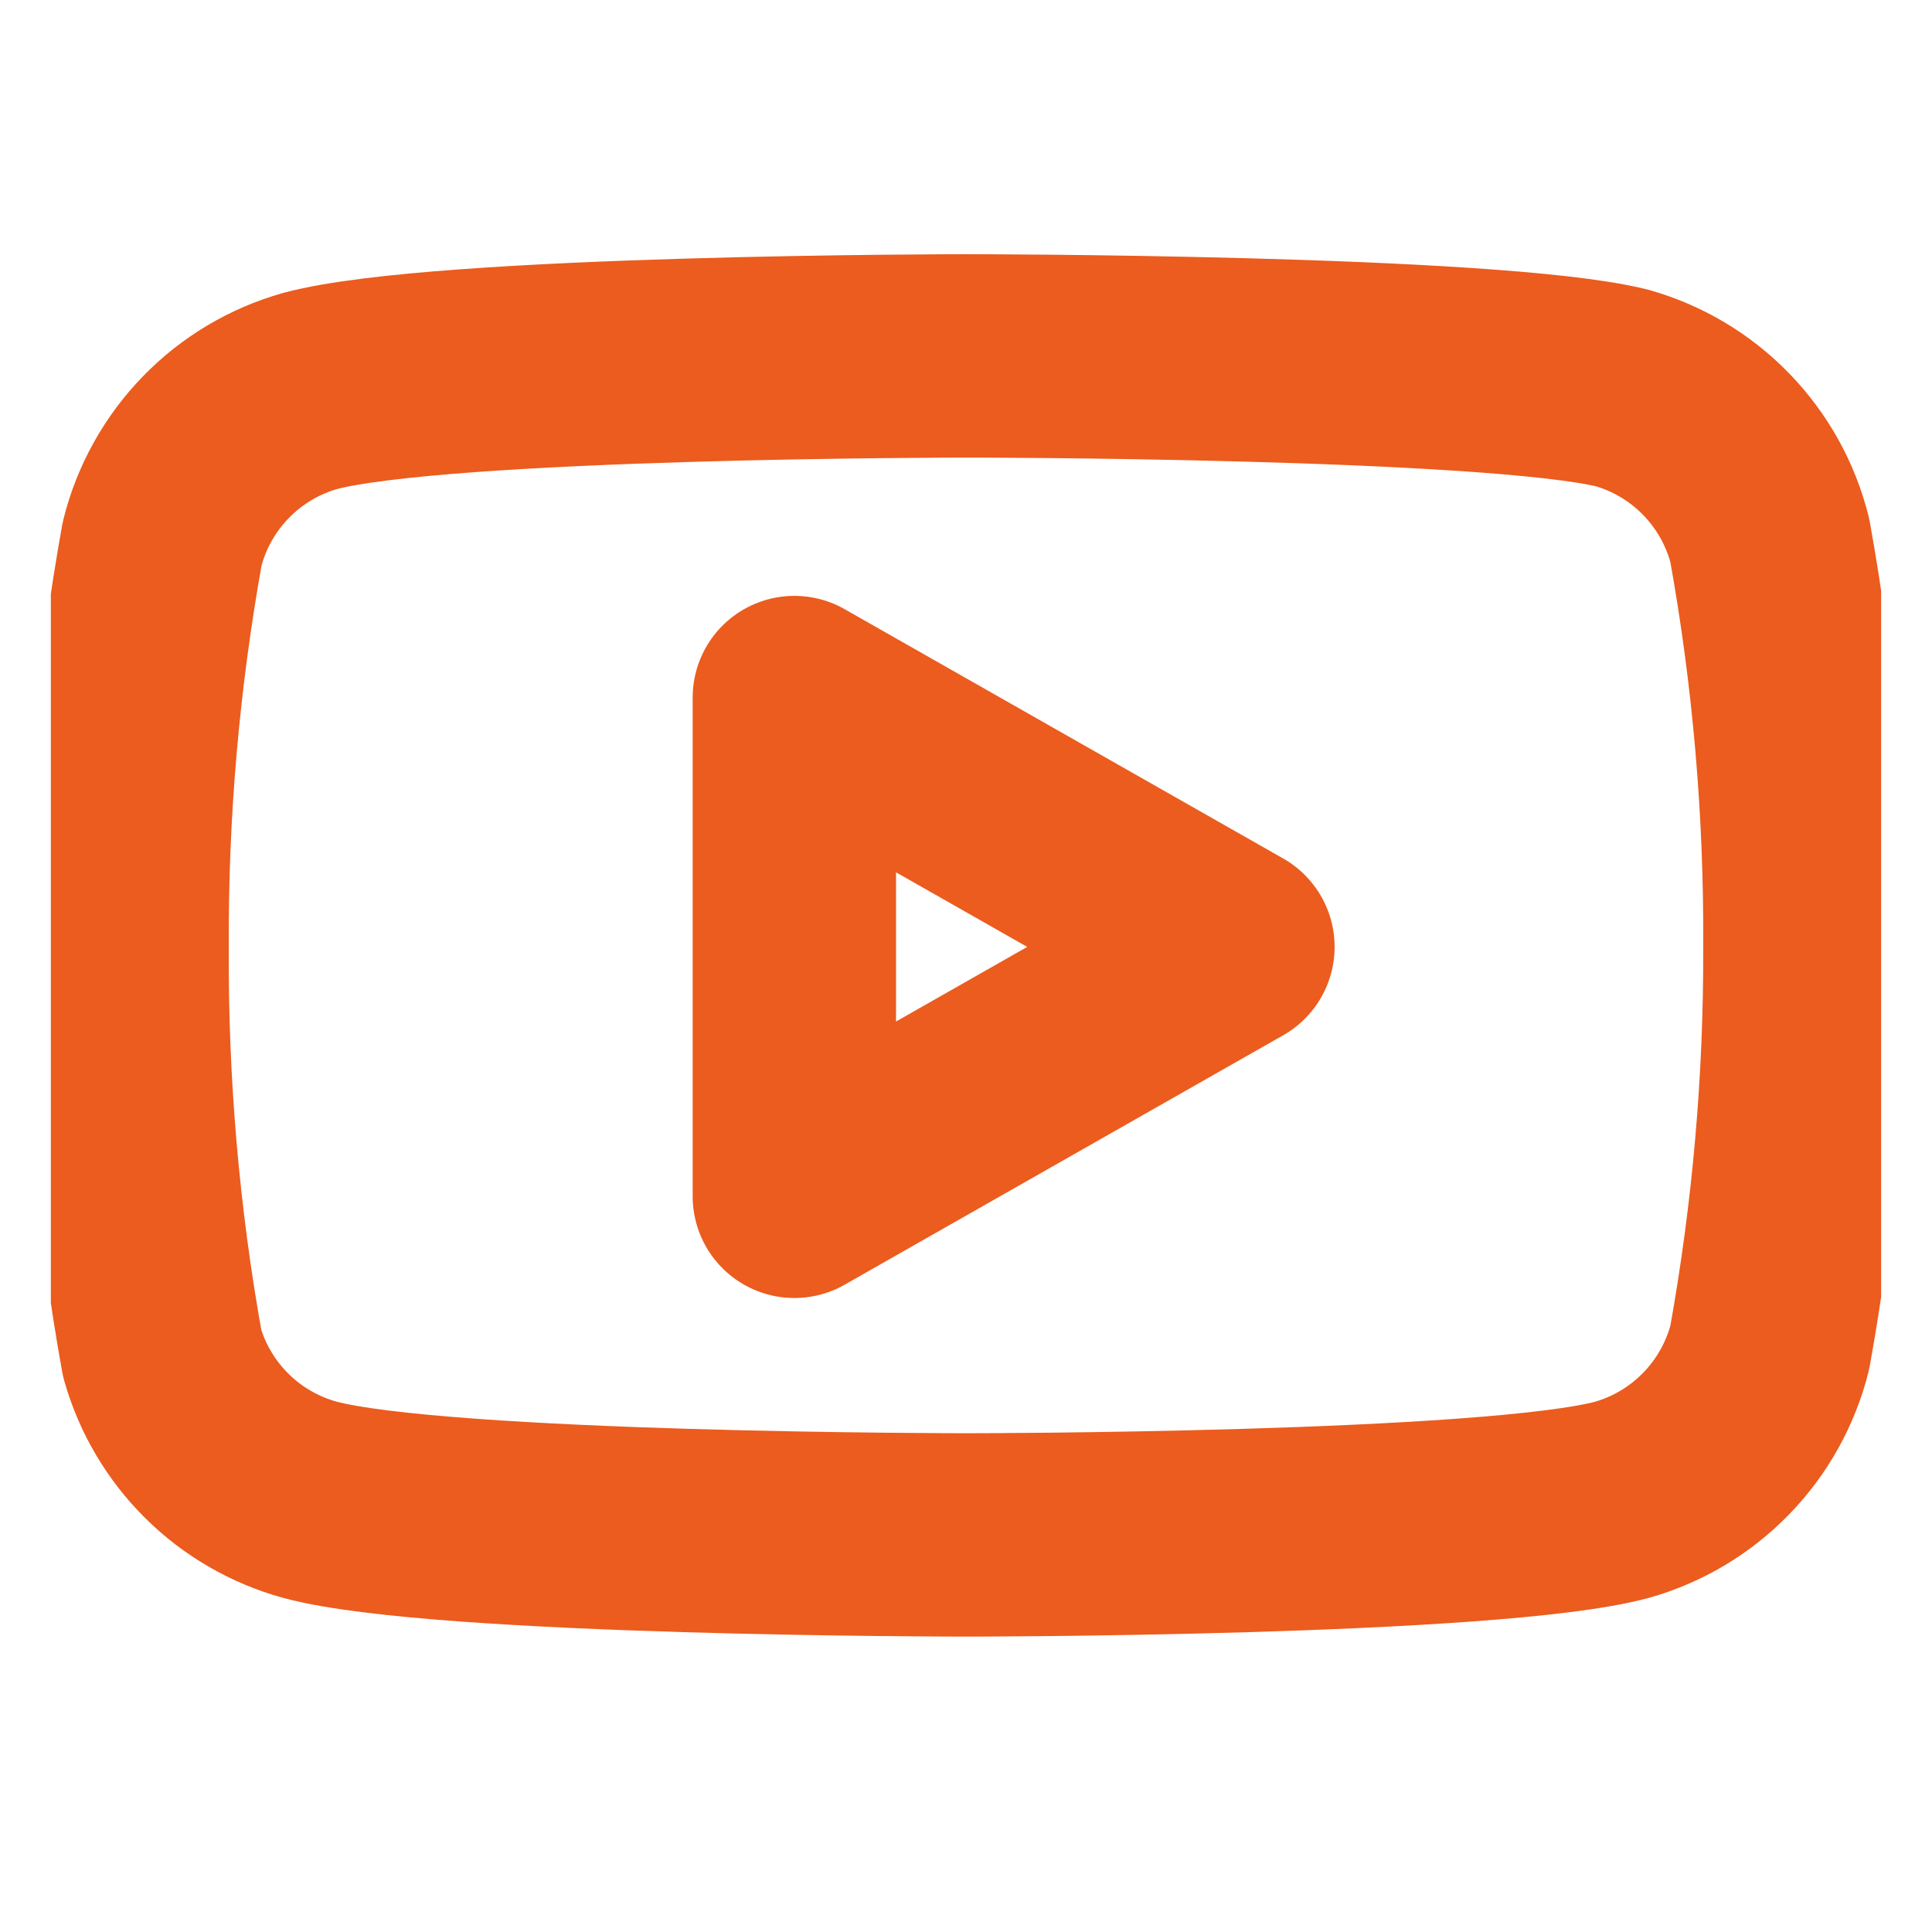
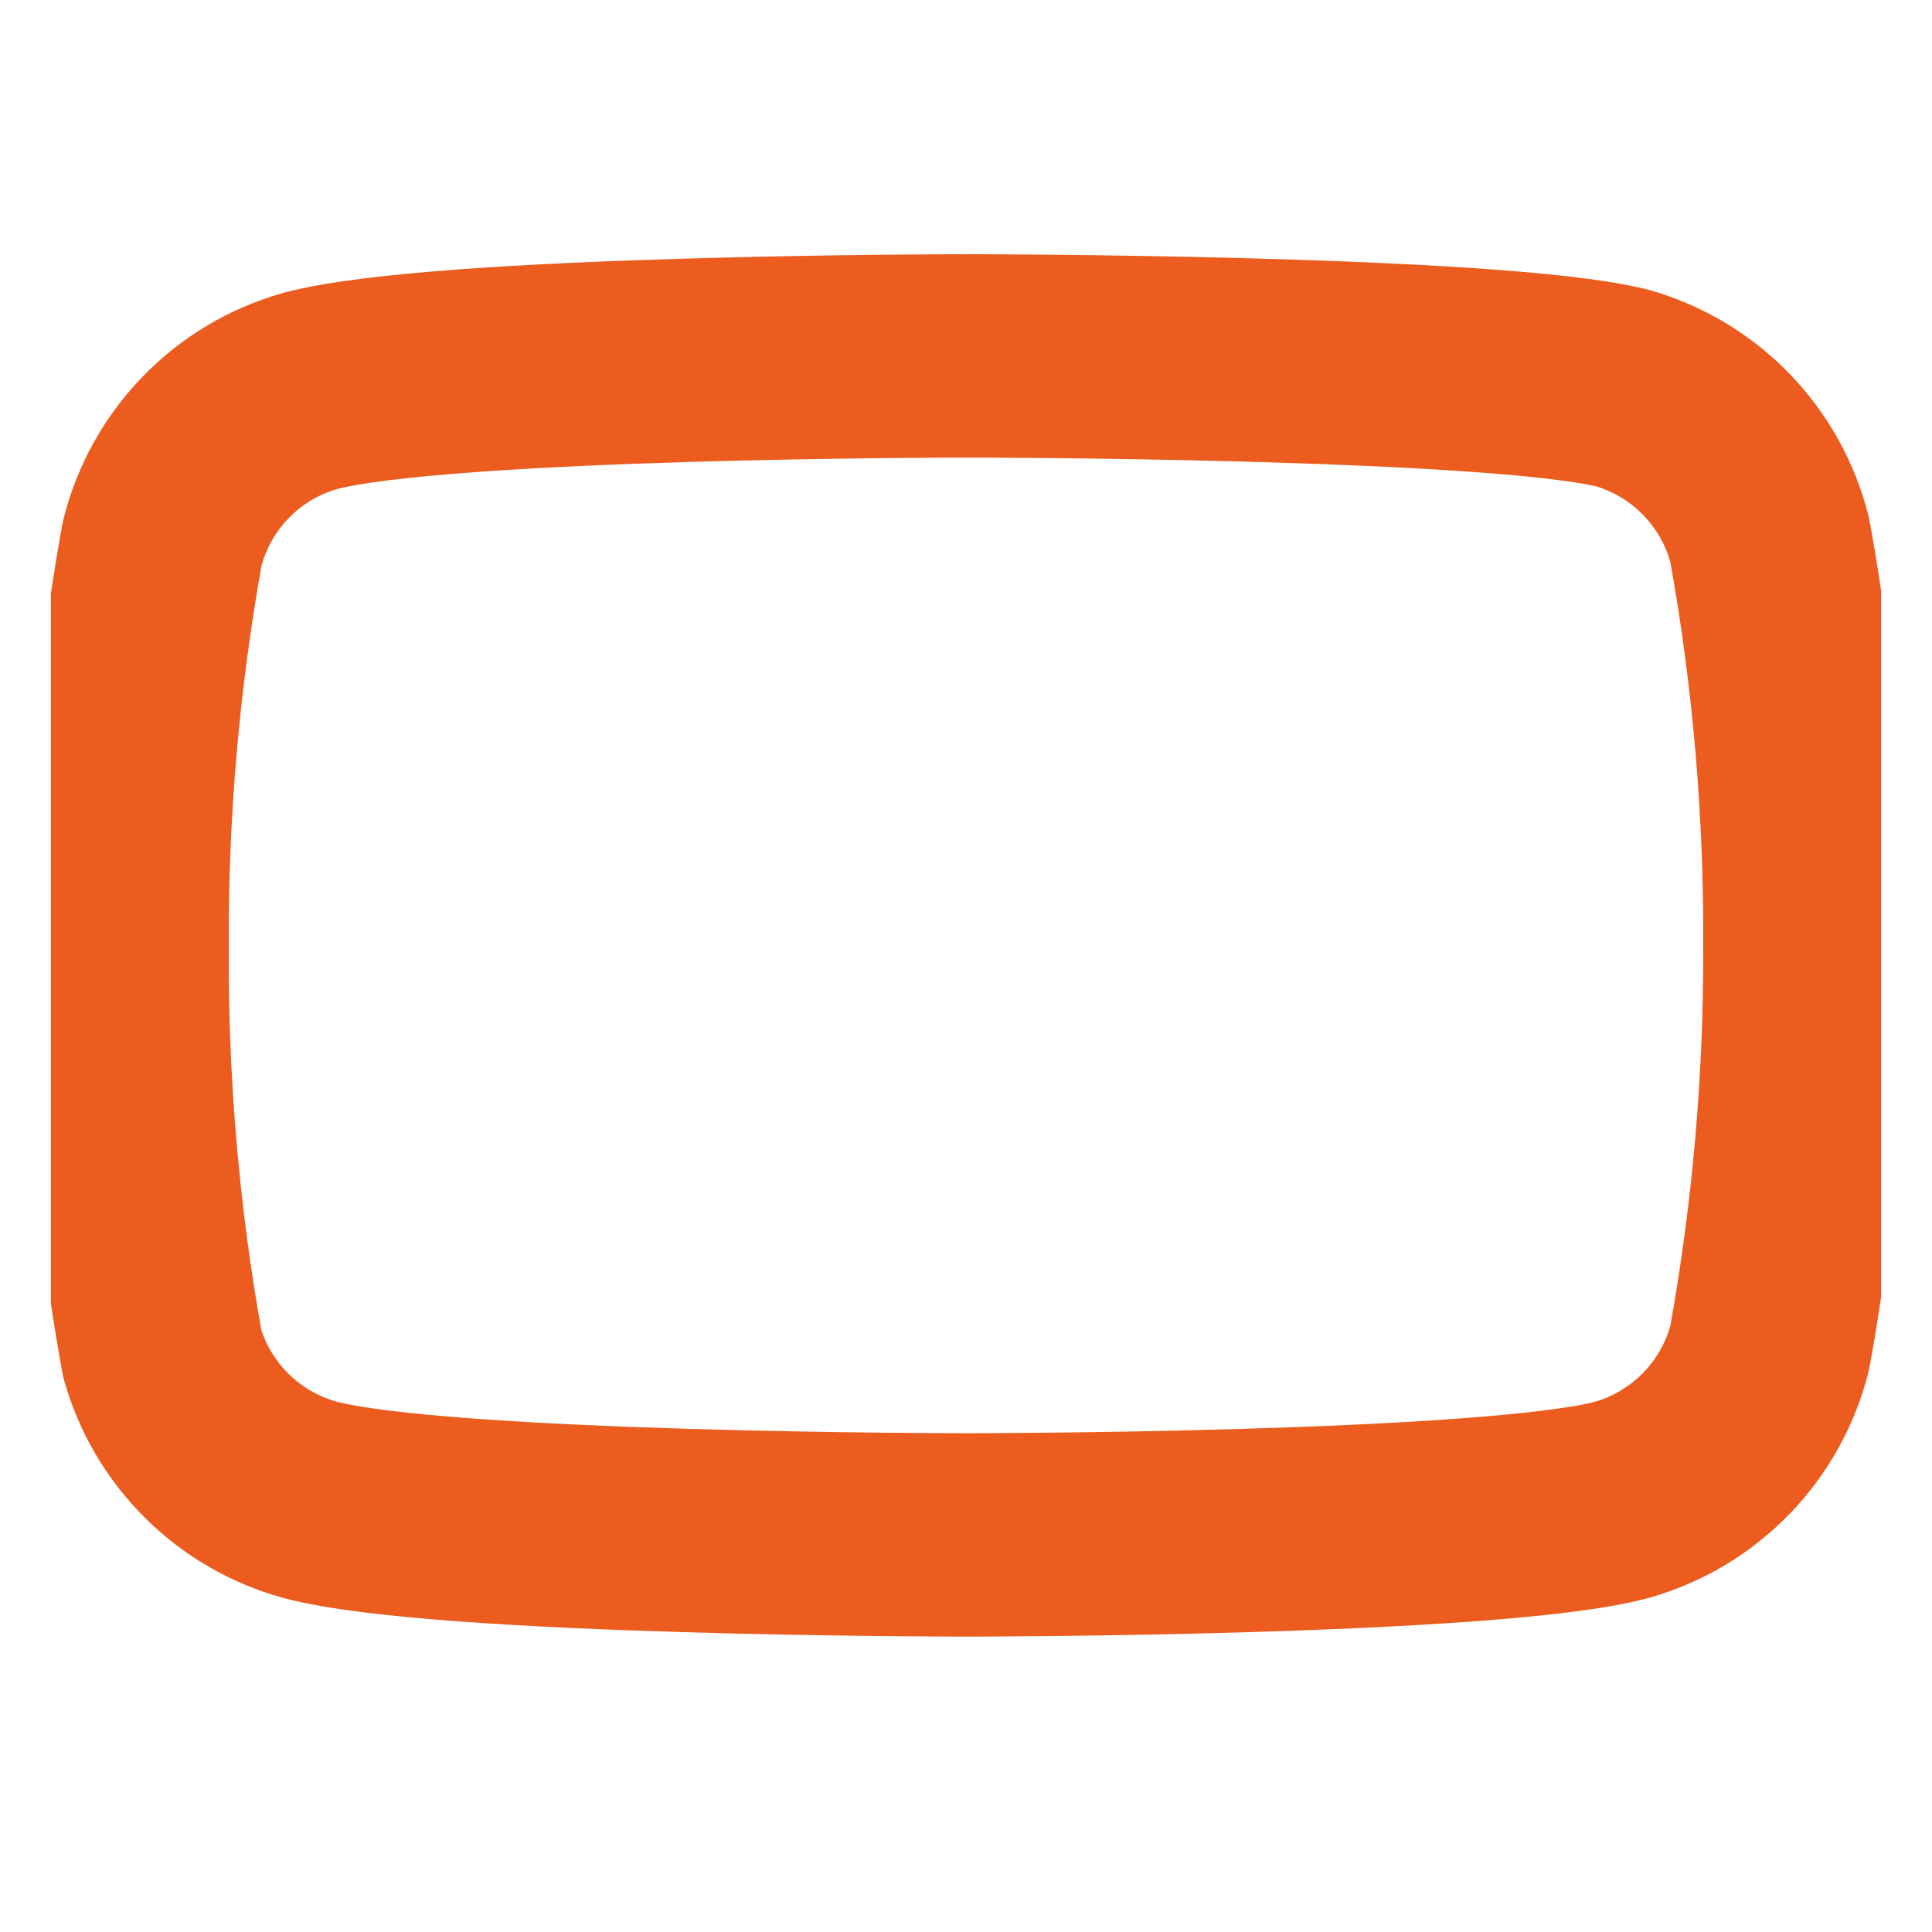
<svg xmlns="http://www.w3.org/2000/svg" width="19" height="19" viewBox="0 0 19 19" fill="none">
  <g clip-path="url(#clip0_4240_1182)">
    <path d="M17.405 5.315C17.316 4.959 17.134 4.633 16.879 4.37C16.623 4.106 16.303 3.915 15.95 3.815C14.66 3.5 9.5 3.5 9.5 3.5C9.5 3.5 4.34 3.5 3.05 3.845C2.697 3.945 2.376 4.136 2.121 4.4C1.866 4.663 1.684 4.989 1.595 5.345C1.359 6.654 1.243 7.982 1.25 9.312C1.242 10.653 1.357 11.991 1.595 13.31C1.693 13.655 1.879 13.969 2.134 14.221C2.388 14.473 2.704 14.655 3.05 14.75C4.34 15.095 9.5 15.095 9.5 15.095C9.5 15.095 14.66 15.095 15.95 14.75C16.303 14.65 16.623 14.459 16.879 14.195C17.134 13.932 17.316 13.606 17.405 13.25C17.639 11.951 17.755 10.633 17.75 9.312C17.758 7.972 17.643 6.634 17.405 5.315Z" stroke="#EB5C1E" stroke-width="2" stroke-linecap="round" stroke-linejoin="round" />
-     <path d="M7.812 11.765L12.125 9.312L7.812 6.86V11.765Z" stroke="#EB5C1E" stroke-width="2" stroke-linecap="round" stroke-linejoin="round" />
  </g>
  <defs>
    <clipPath id="clip0_4240_1182">
      <rect width="18" height="18" fill="white" transform="translate(0.5 0.5)" />
    </clipPath>
  </defs>
</svg>